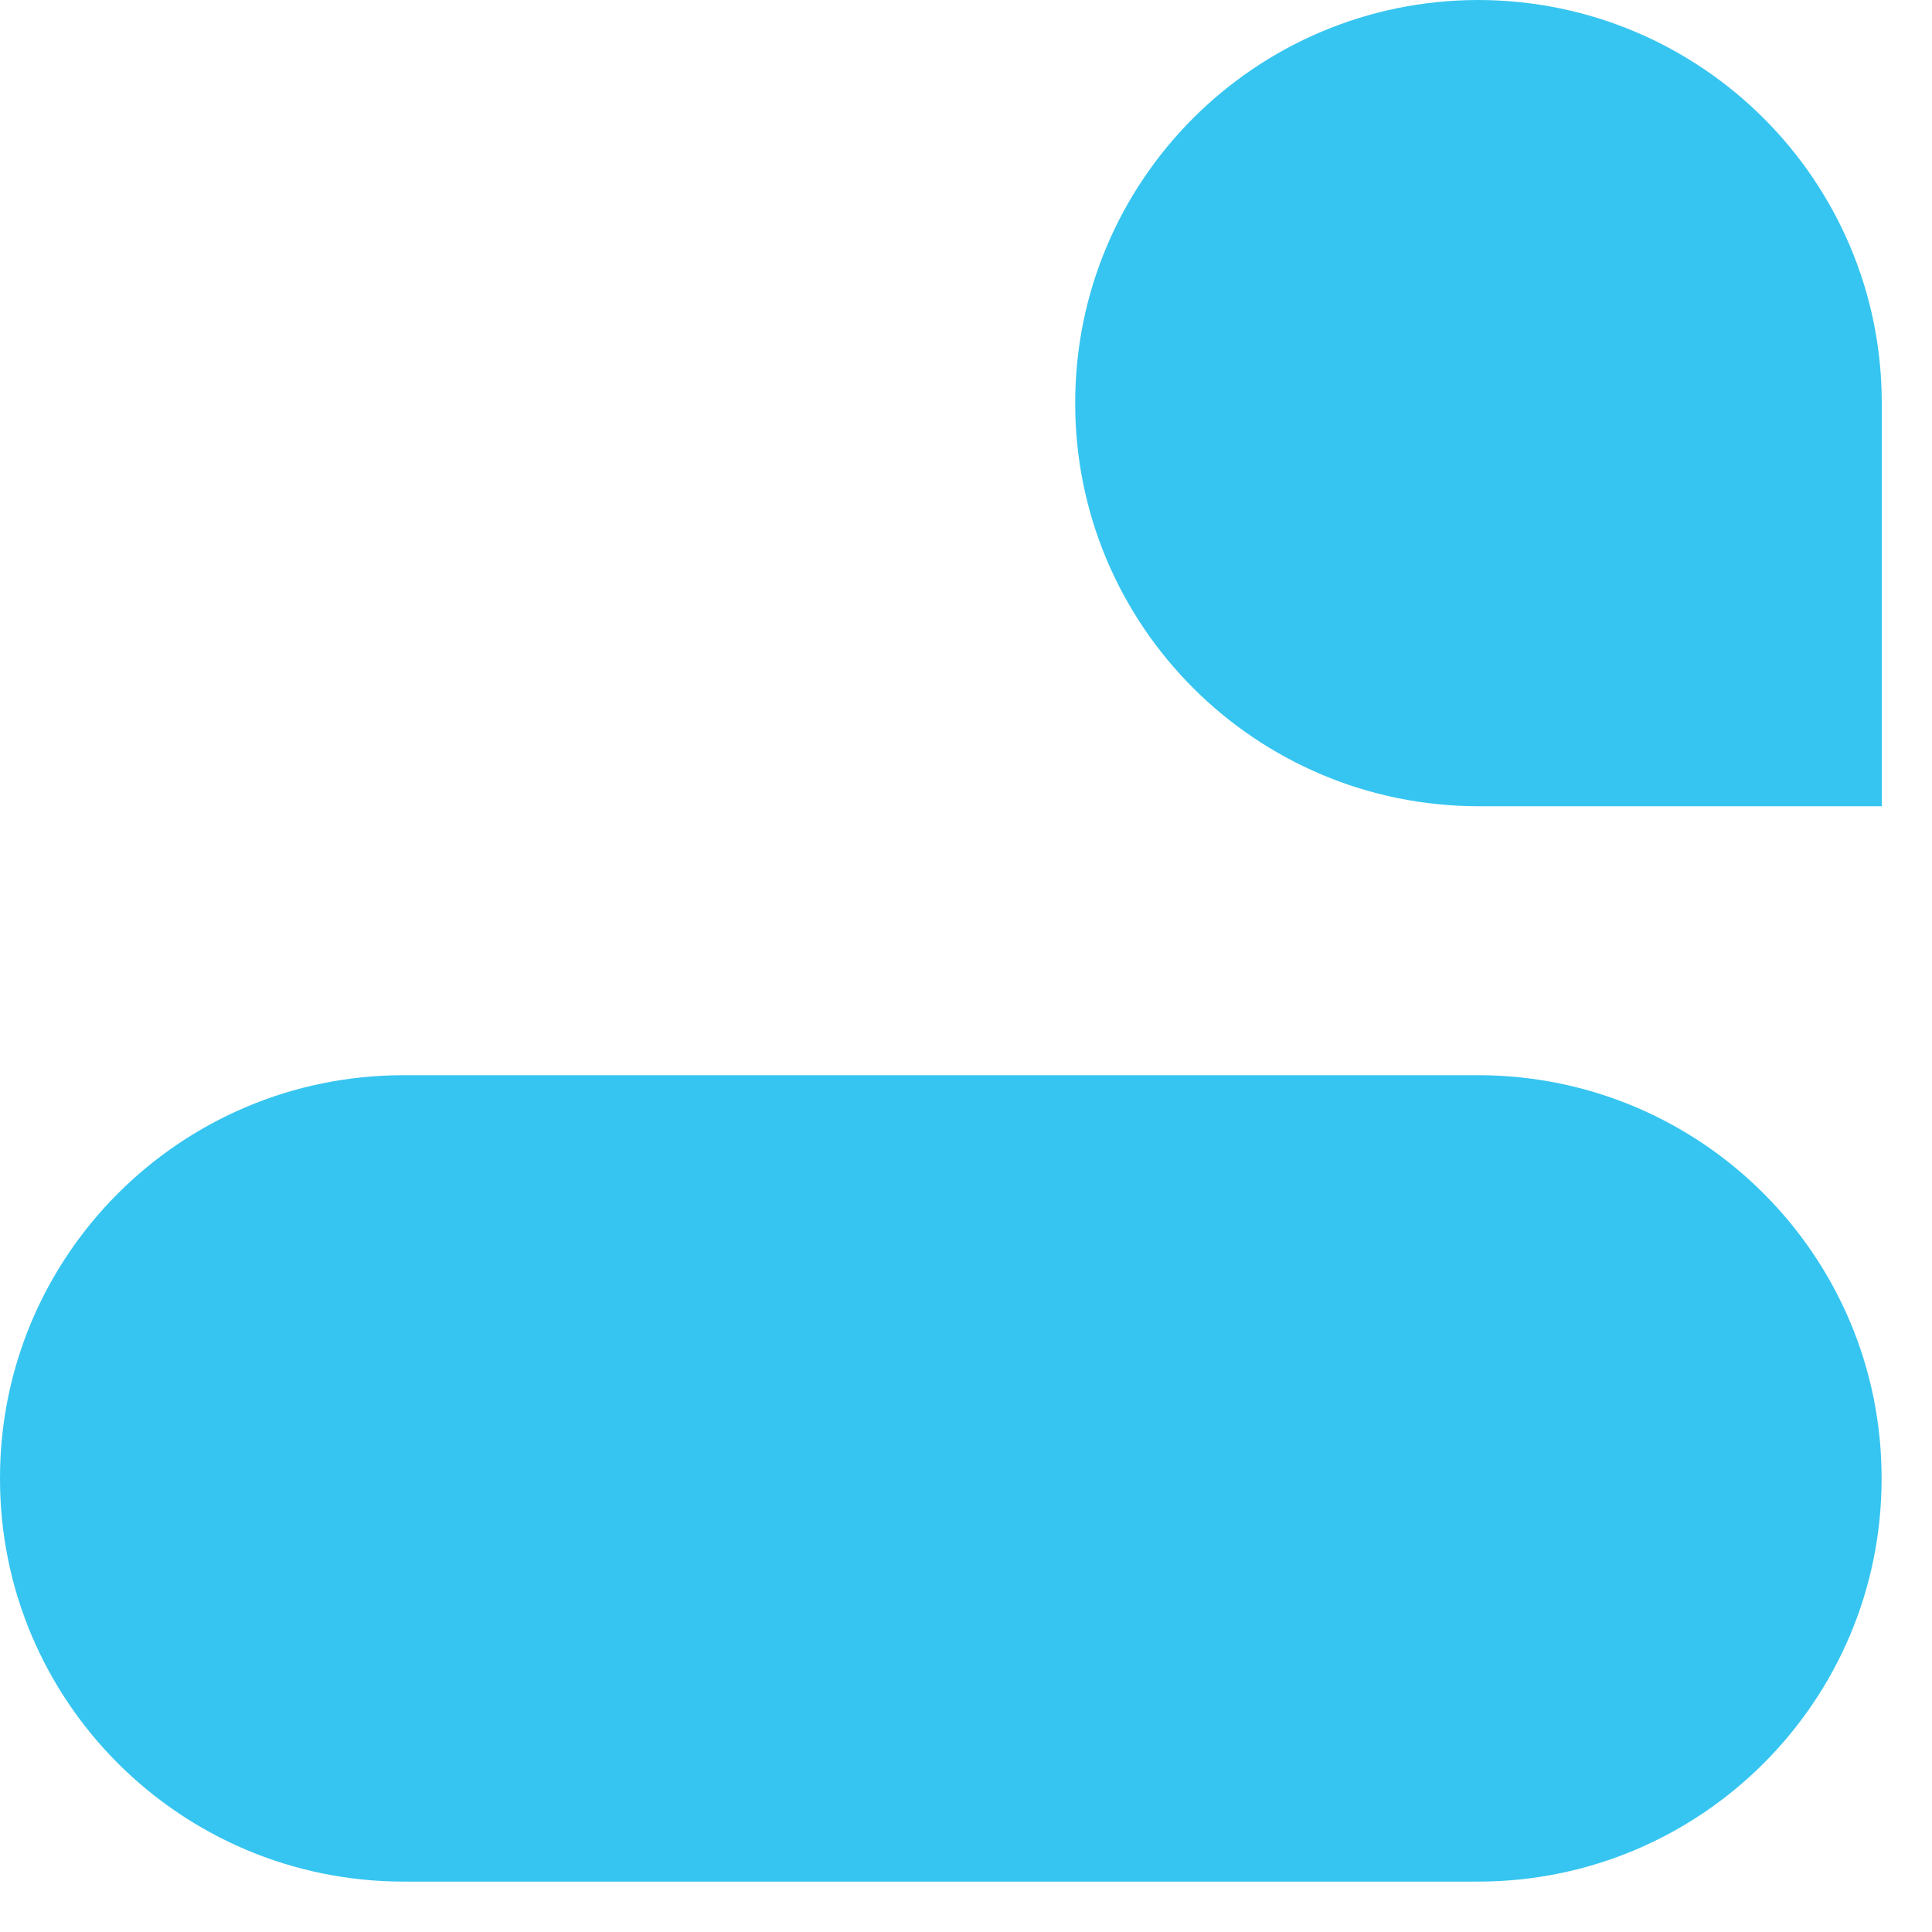
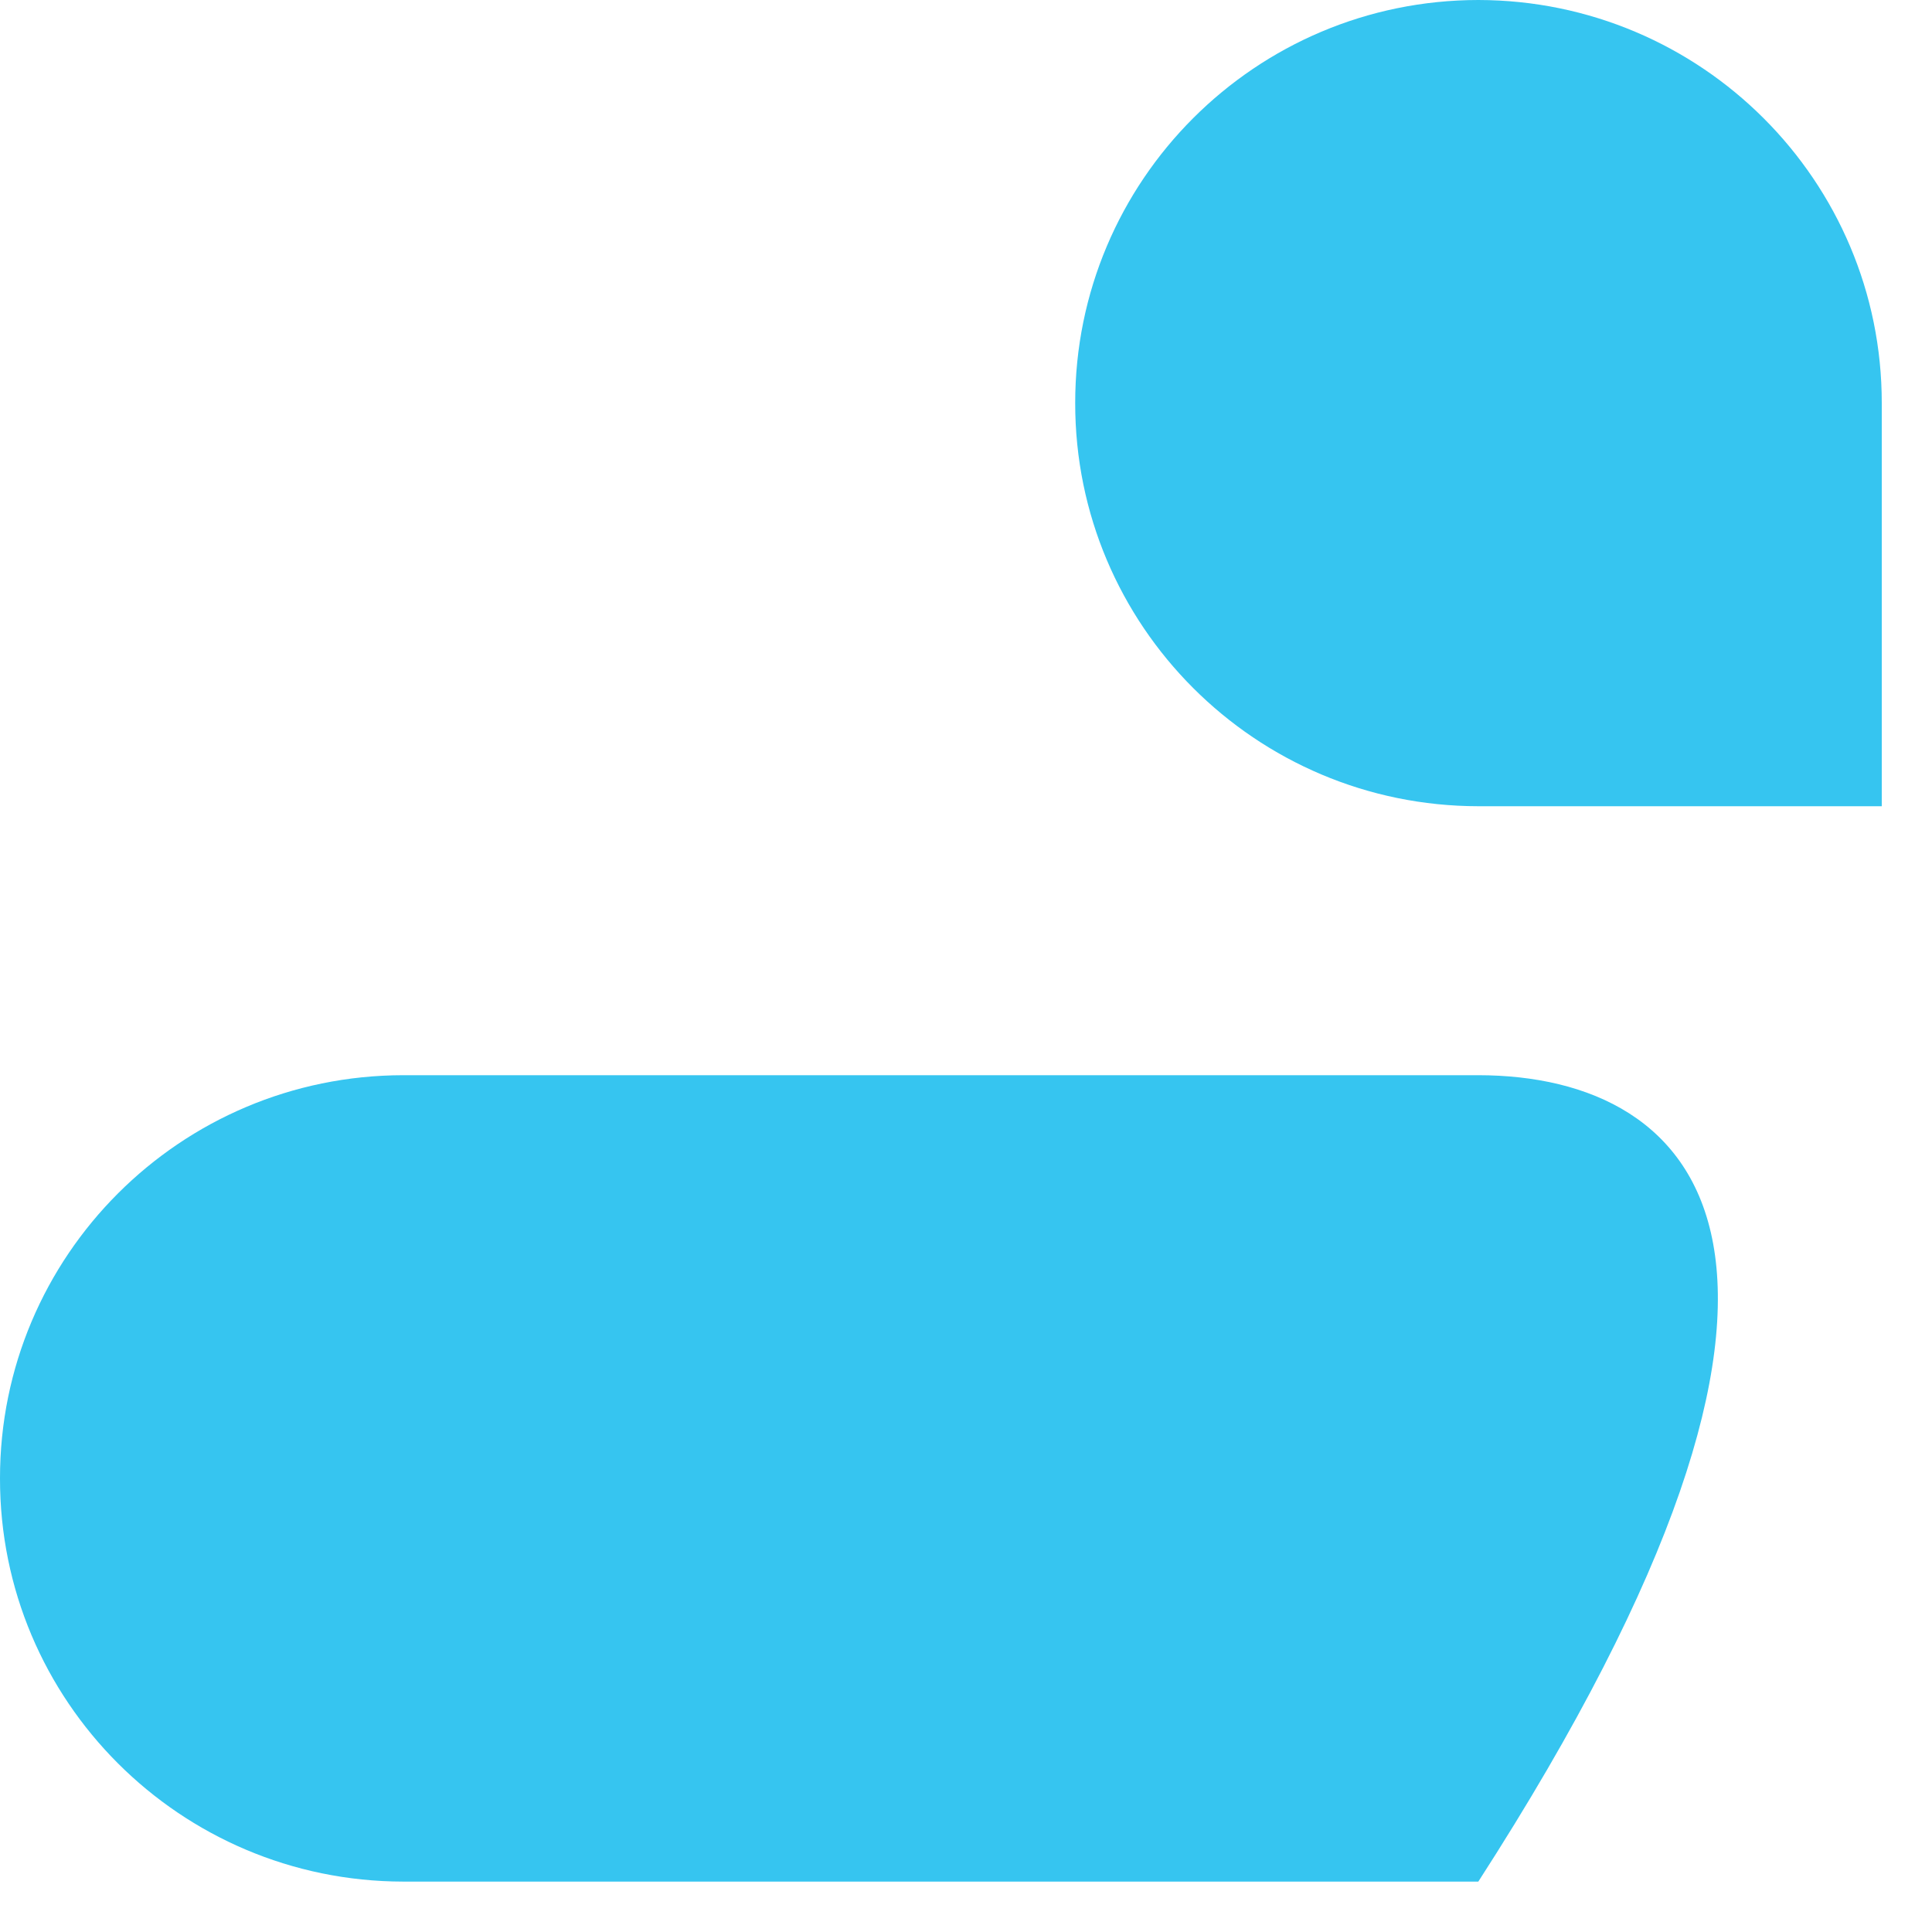
<svg xmlns="http://www.w3.org/2000/svg" fill="none" height="100%" overflow="visible" preserveAspectRatio="none" style="display: block;" viewBox="0 0 23 23" width="100%">
-   <path clip-rule="evenodd" d="M17.599 0C14.946 0.002 12.798 2.151 12.8 4.799C12.798 7.447 14.947 9.596 17.601 9.598H22.402V4.801C22.404 2.153 20.254 0.004 17.599 0C17.601 0 17.601 0 17.599 0ZM17.599 12.8H4.801C2.147 12.802 -0.002 14.951 5.35946e-06 17.599C-0.004 20.247 2.145 22.396 4.799 22.4H17.599C20.252 22.398 22.402 20.249 22.4 17.601C22.402 14.951 20.252 12.802 17.599 12.8Z" fill="#36C5F0" fill-rule="evenodd" id="Vector" />
+   <path clip-rule="evenodd" d="M17.599 0C14.946 0.002 12.798 2.151 12.8 4.799C12.798 7.447 14.947 9.596 17.601 9.598H22.402V4.801C22.404 2.153 20.254 0.004 17.599 0C17.601 0 17.601 0 17.599 0ZM17.599 12.8H4.801C2.147 12.802 -0.002 14.951 5.35946e-06 17.599C-0.004 20.247 2.145 22.396 4.799 22.4H17.599C22.402 14.951 20.252 12.802 17.599 12.8Z" fill="#36C5F0" fill-rule="evenodd" id="Vector" />
</svg>